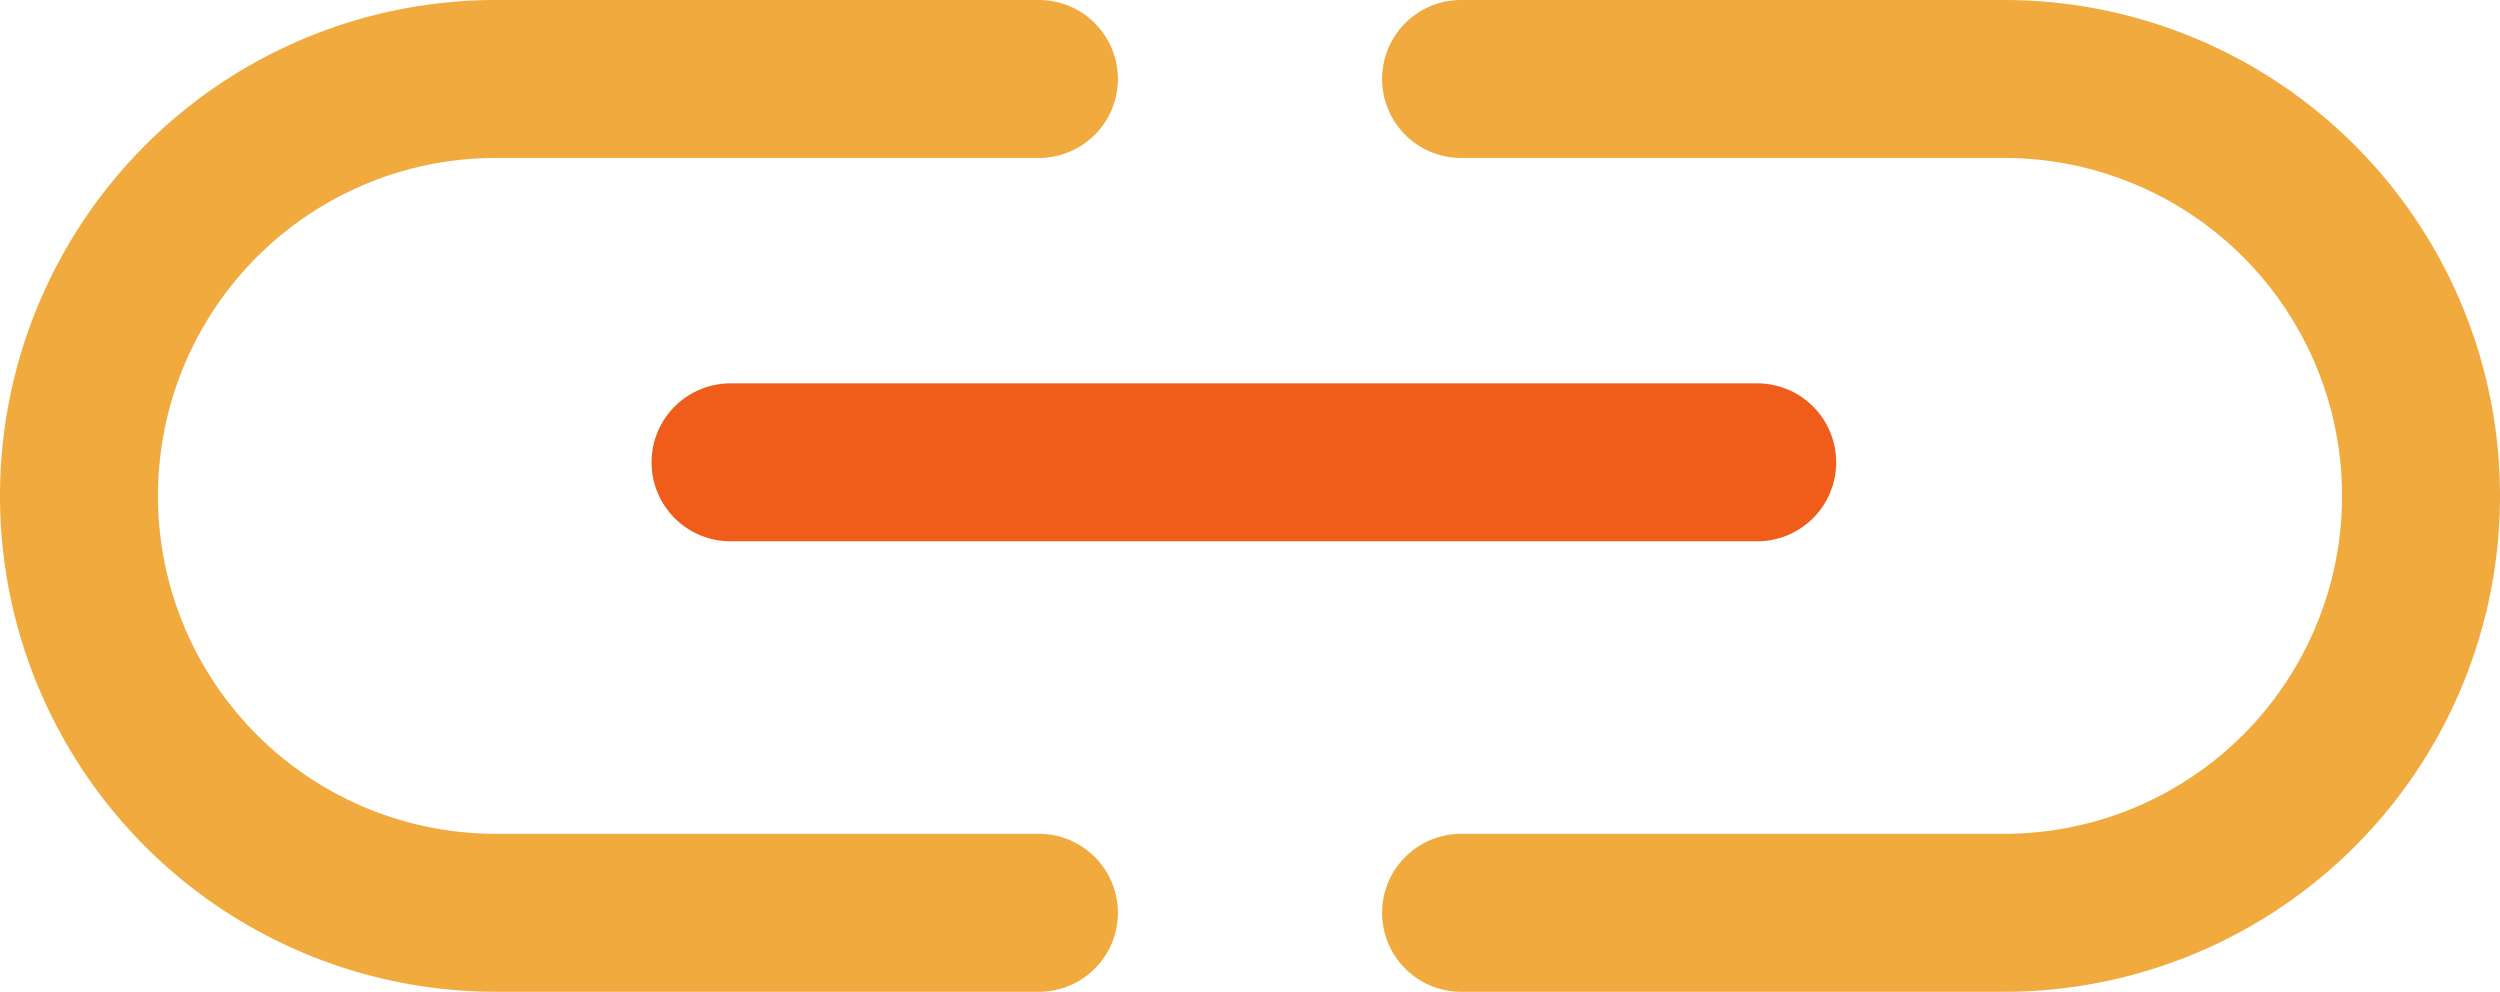
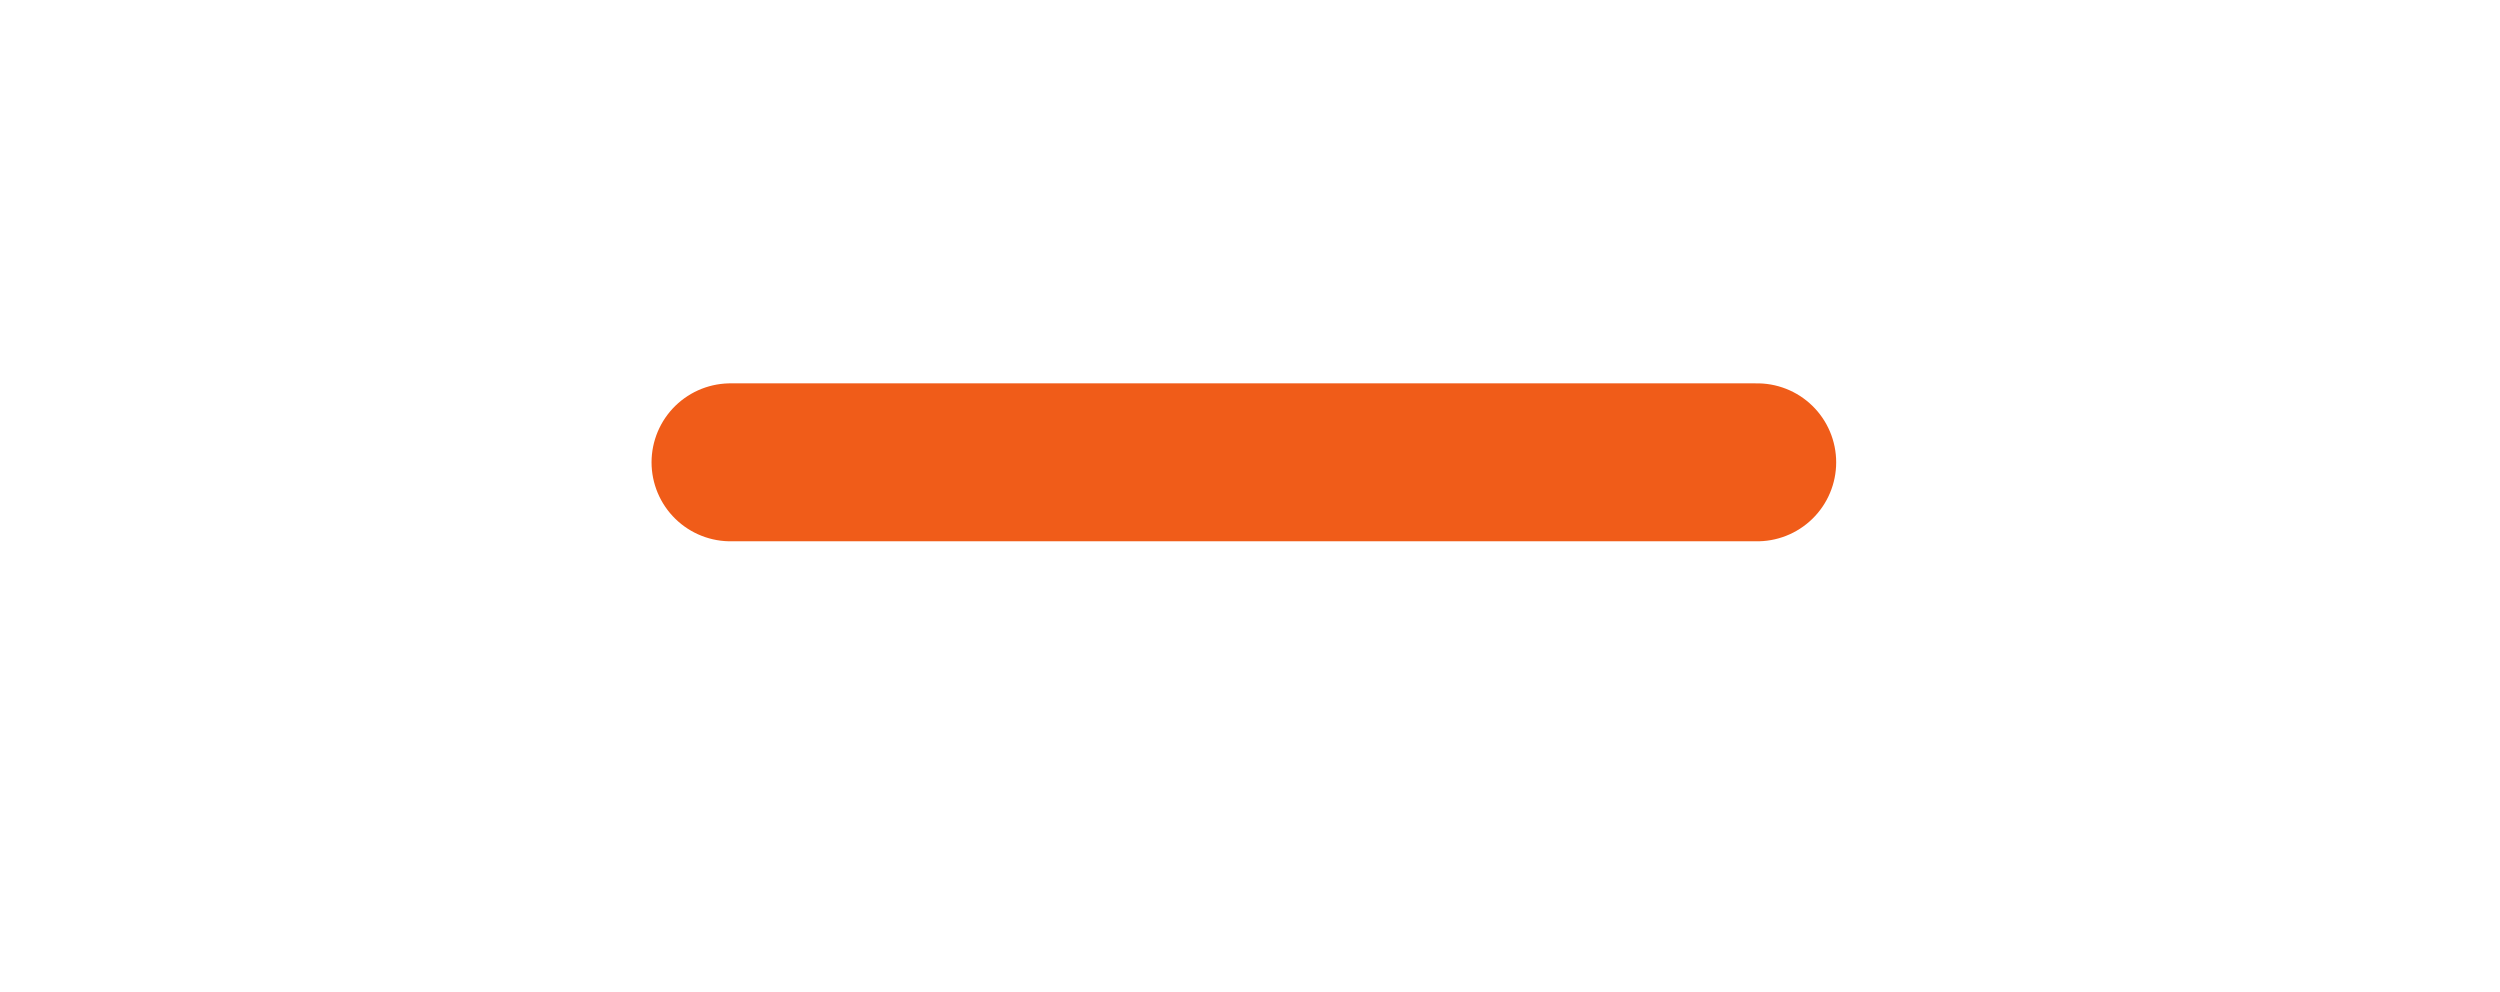
<svg xmlns="http://www.w3.org/2000/svg" width="63.311" height="25.116" viewBox="0 0 63.311 25.116">
  <g transform="translate(-2539.243 -2323.054)">
    <g transform="translate(2541.243 2325.054)">
-       <path d="M2569.759,2316.054h-13.752a10.558,10.558,0,0,0-10.558,10.558h0a10.558,10.558,0,0,0,10.558,10.558h13.752" transform="translate(-2545.449 -2316.054)" fill="none" stroke="#f0aa3d" stroke-linecap="round" stroke-linejoin="round" stroke-miterlimit="10" stroke-width="4" />
-       <path d="M2569.759,2316.054h-13.752a10.558,10.558,0,0,0-10.558,10.558h0a10.558,10.558,0,0,0,10.558,10.558h13.752" transform="translate(2604.76 2337.17) rotate(180)" fill="none" stroke="#f0aa3d" stroke-linecap="round" stroke-linejoin="round" stroke-miterlimit="10" stroke-width="4" />
-     </g>
+       </g>
    <line x2="26" transform="translate(2557.743 2334.762)" fill="none" stroke="#f05c19" stroke-linecap="round" stroke-miterlimit="10" stroke-width="4" />
  </g>
</svg>